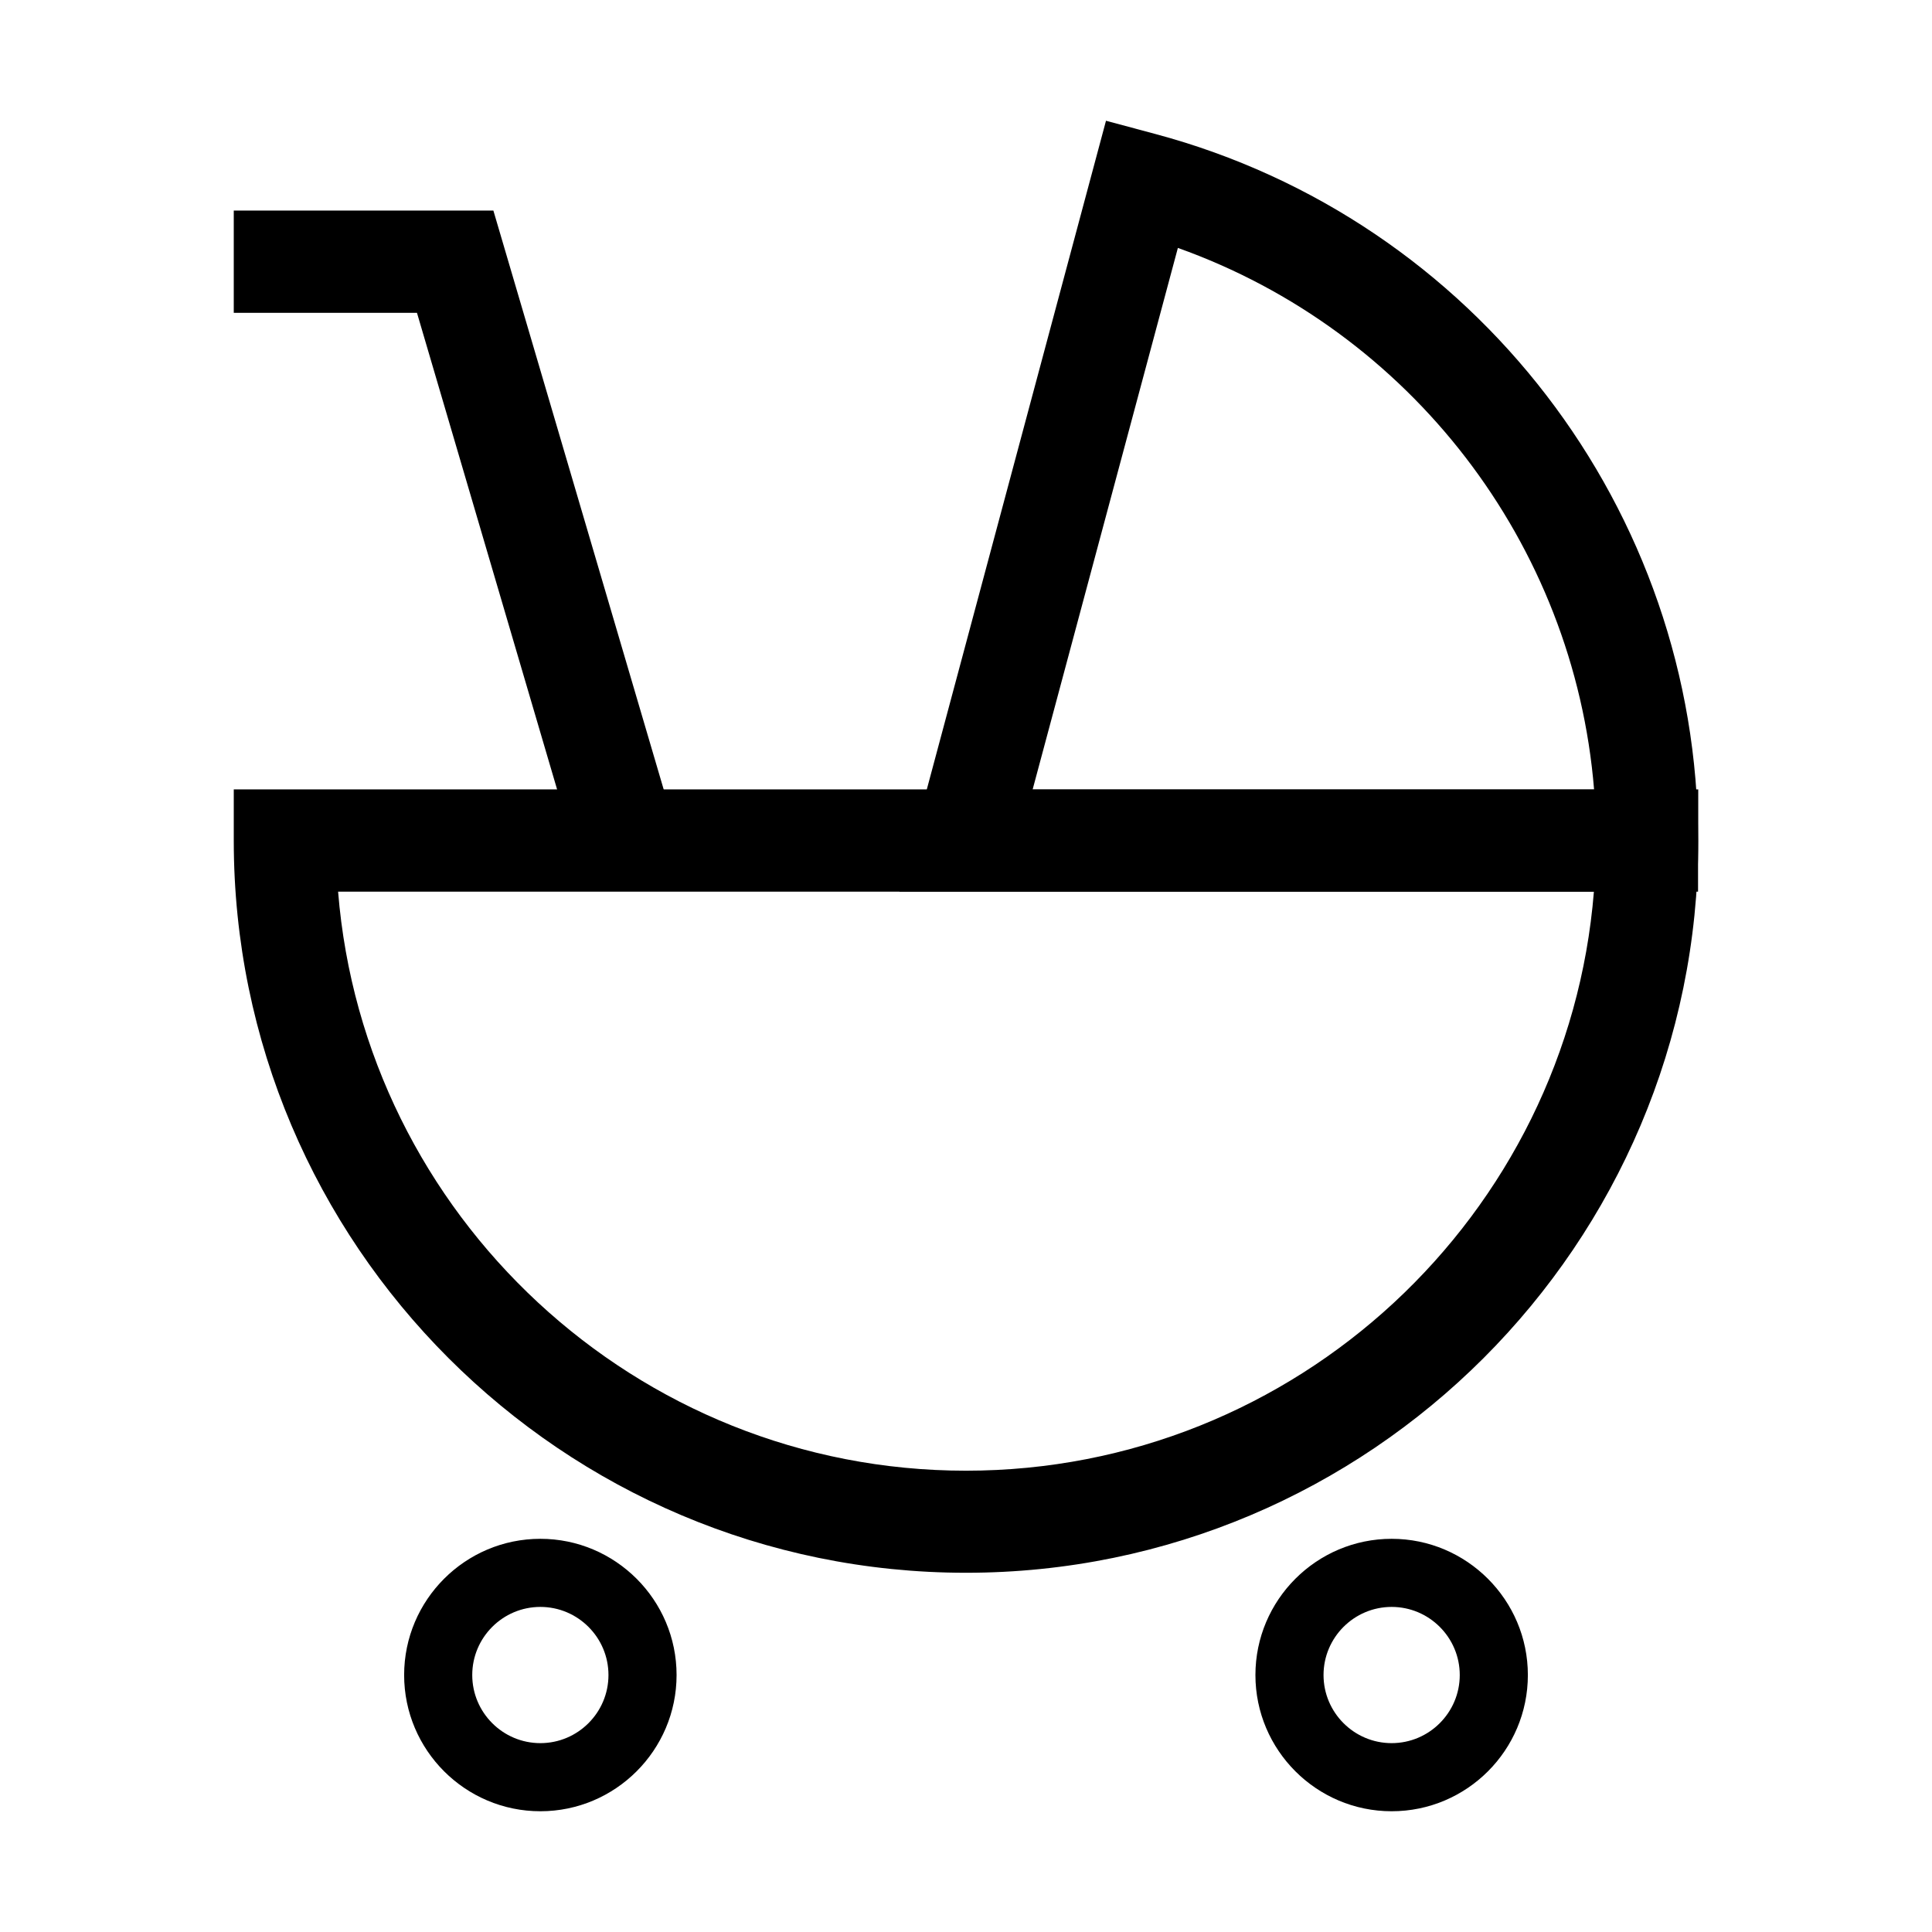
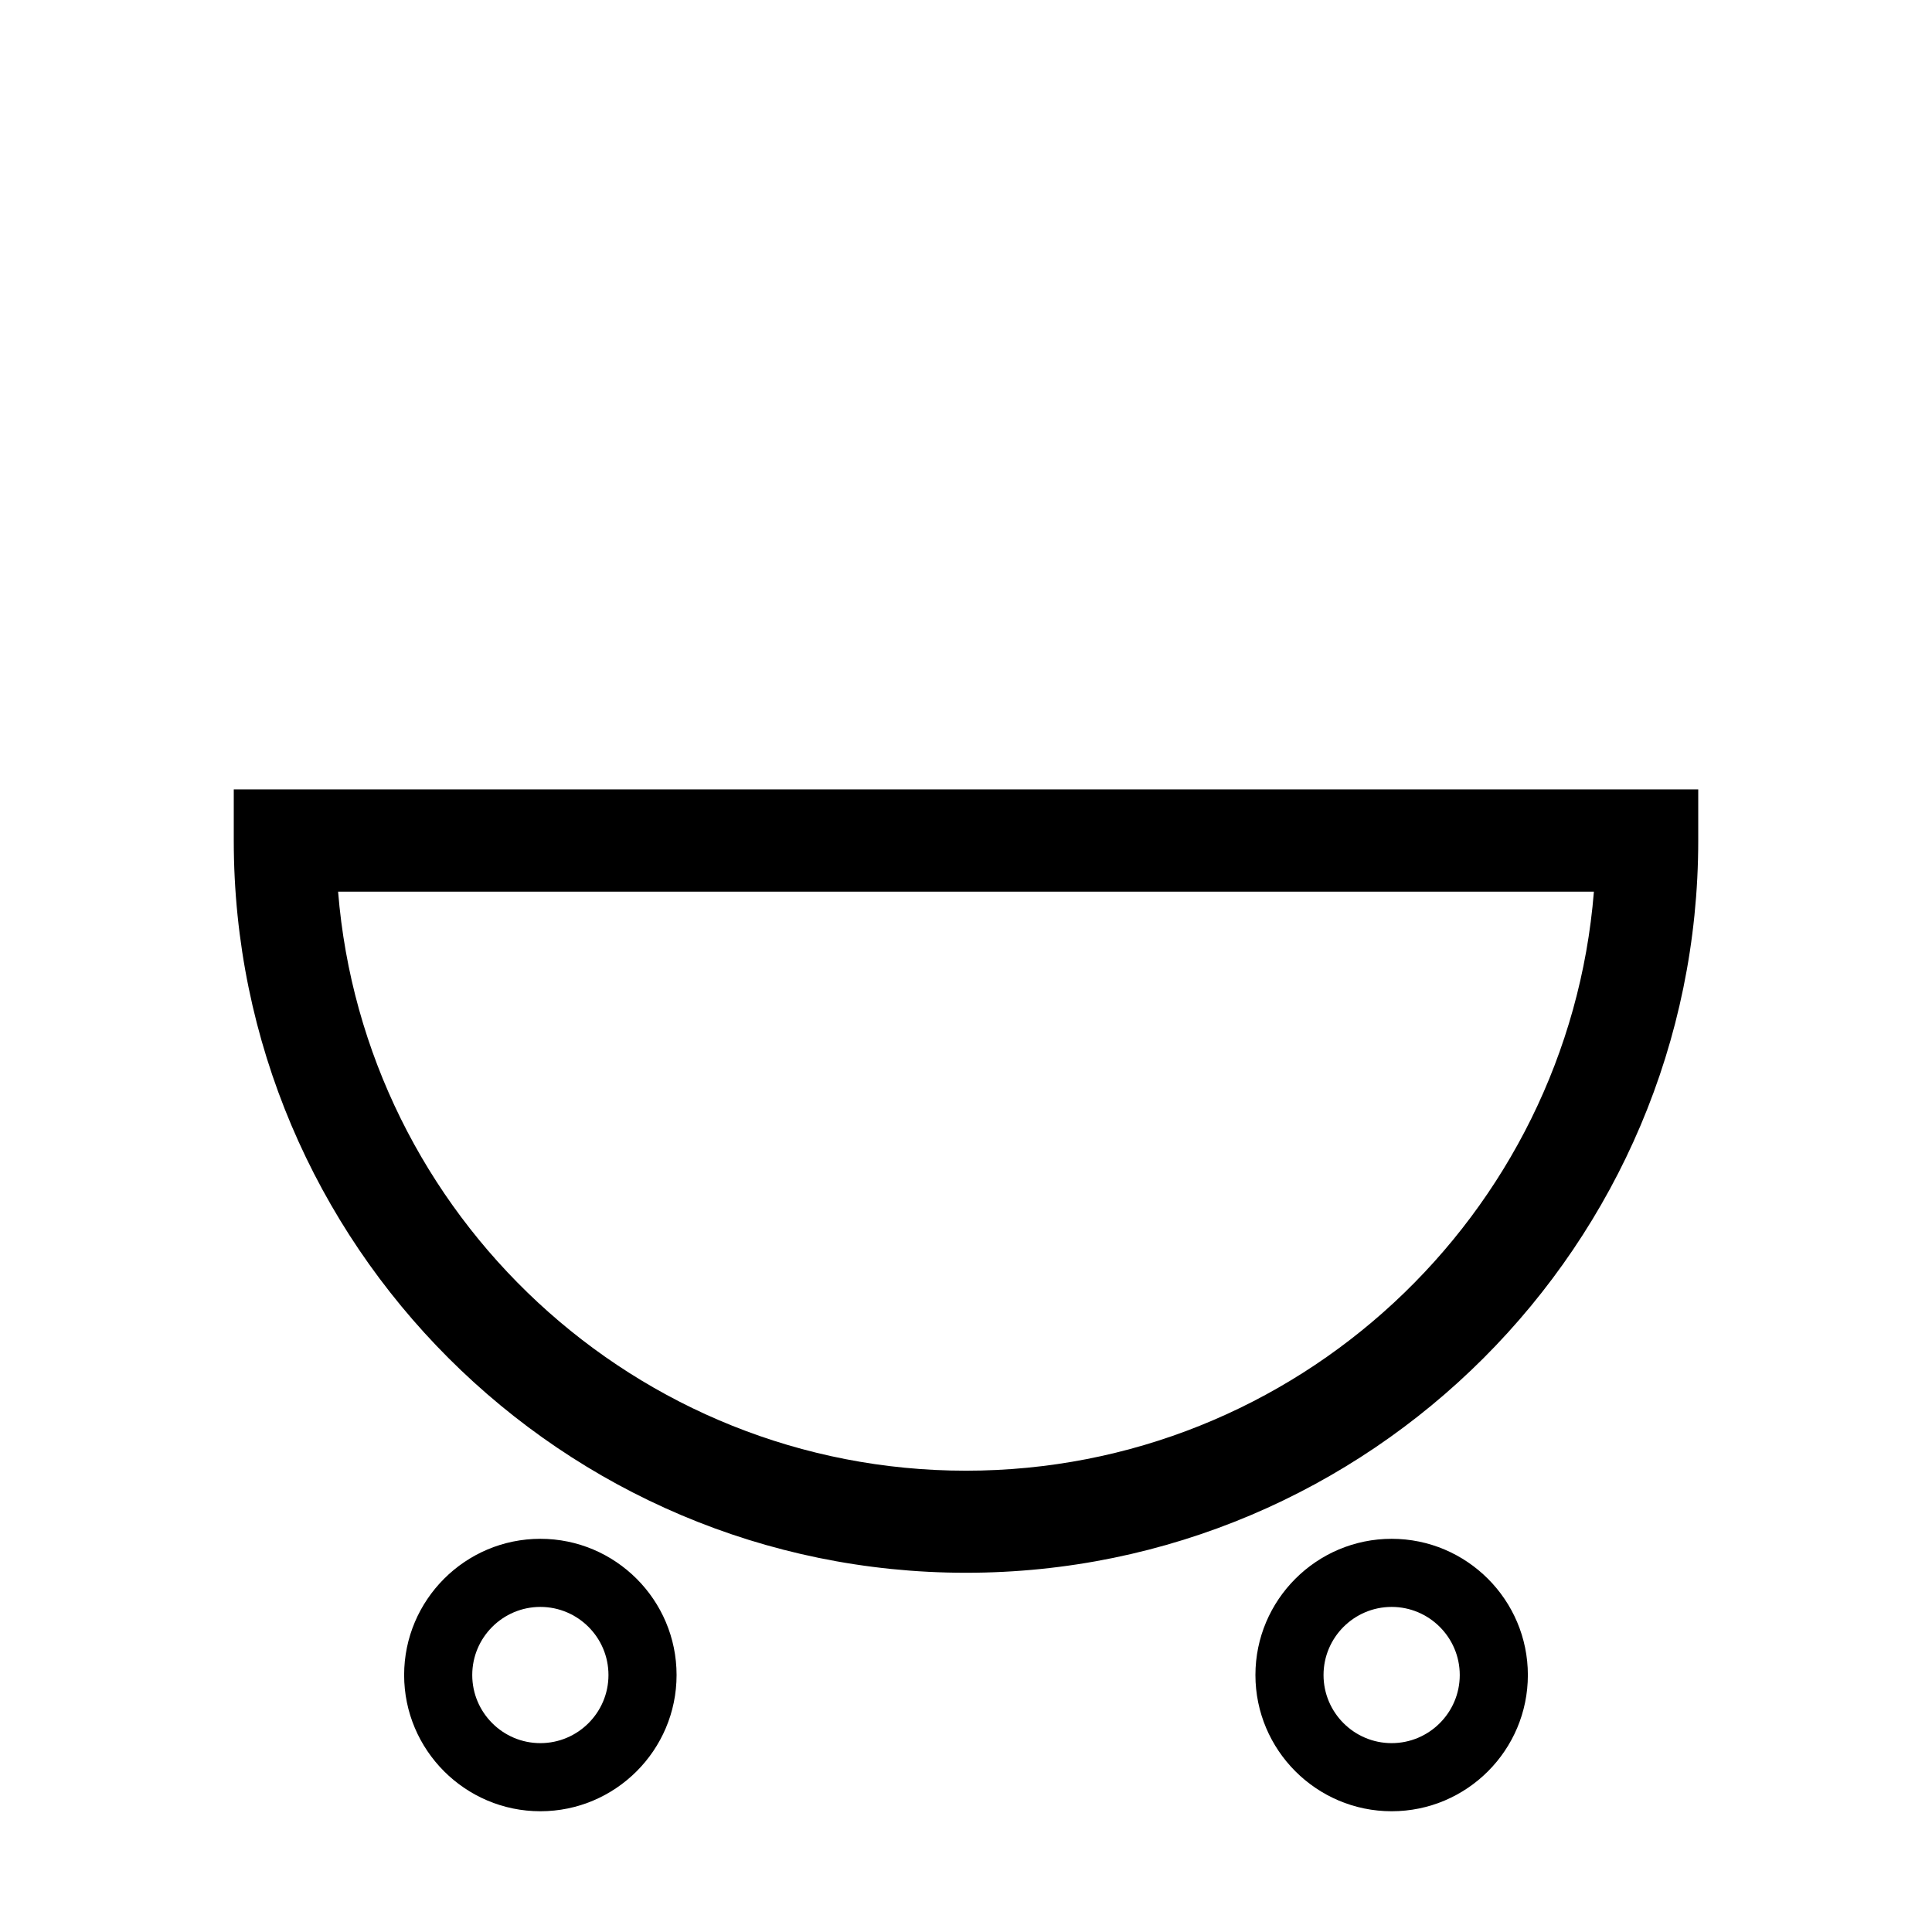
<svg xmlns="http://www.w3.org/2000/svg" t="1754907028527" class="icon" viewBox="0 0 1024 1024" version="1.1" p-id="6280" width="200" height="200">
  <path d="M286.4 960c-39.8 0-72.2-32.4-72.2-72.2s32.4-72.2 72.2-72.2 72.2 32.4 72.2 72.2-32.4 72.2-72.2 72.2z m0-108.3c-19.9 0-36.1 16.2-36.1 36.1s16.2 36.1 36.1 36.1 36.1-16.2 36.1-36.1-16.2-36.1-36.1-36.1zM737.6 960c-39.8 0-72.2-32.4-72.2-72.2s32.4-72.2 72.2-72.2 72.2 32.4 72.2 72.2-32.3 72.2-72.2 72.2z m0-108.3c-19.9 0-36.1 16.2-36.1 36.1s16.2 36.1 36.1 36.1c19.9 0 36.1-16.2 36.1-36.1s-16.2-36.1-36.1-36.1zM512 833.6c-214 0-388.1-174.1-388.1-388.1v-27.1h776.2v27.1c0 214.1-174.1 388.1-388.1 388.1z m-332.8-361C193 644.1 337 779.5 512 779.5s319-135.3 332.8-306.9H179.2z" p-id="6281" />
-   <path d="M900.1 472.6H476.7L586.2 64l26.1 7C781.7 116.3 900 270.4 900 445.6v27z m-352.8-54.1h297.6c-10.6-130.4-97.3-243.1-220.6-287.1l-77 287.1zM305.5 453.2L221 165.8h-97.1v-54.2h137.6l96 326.3z" p-id="6282" />
</svg>